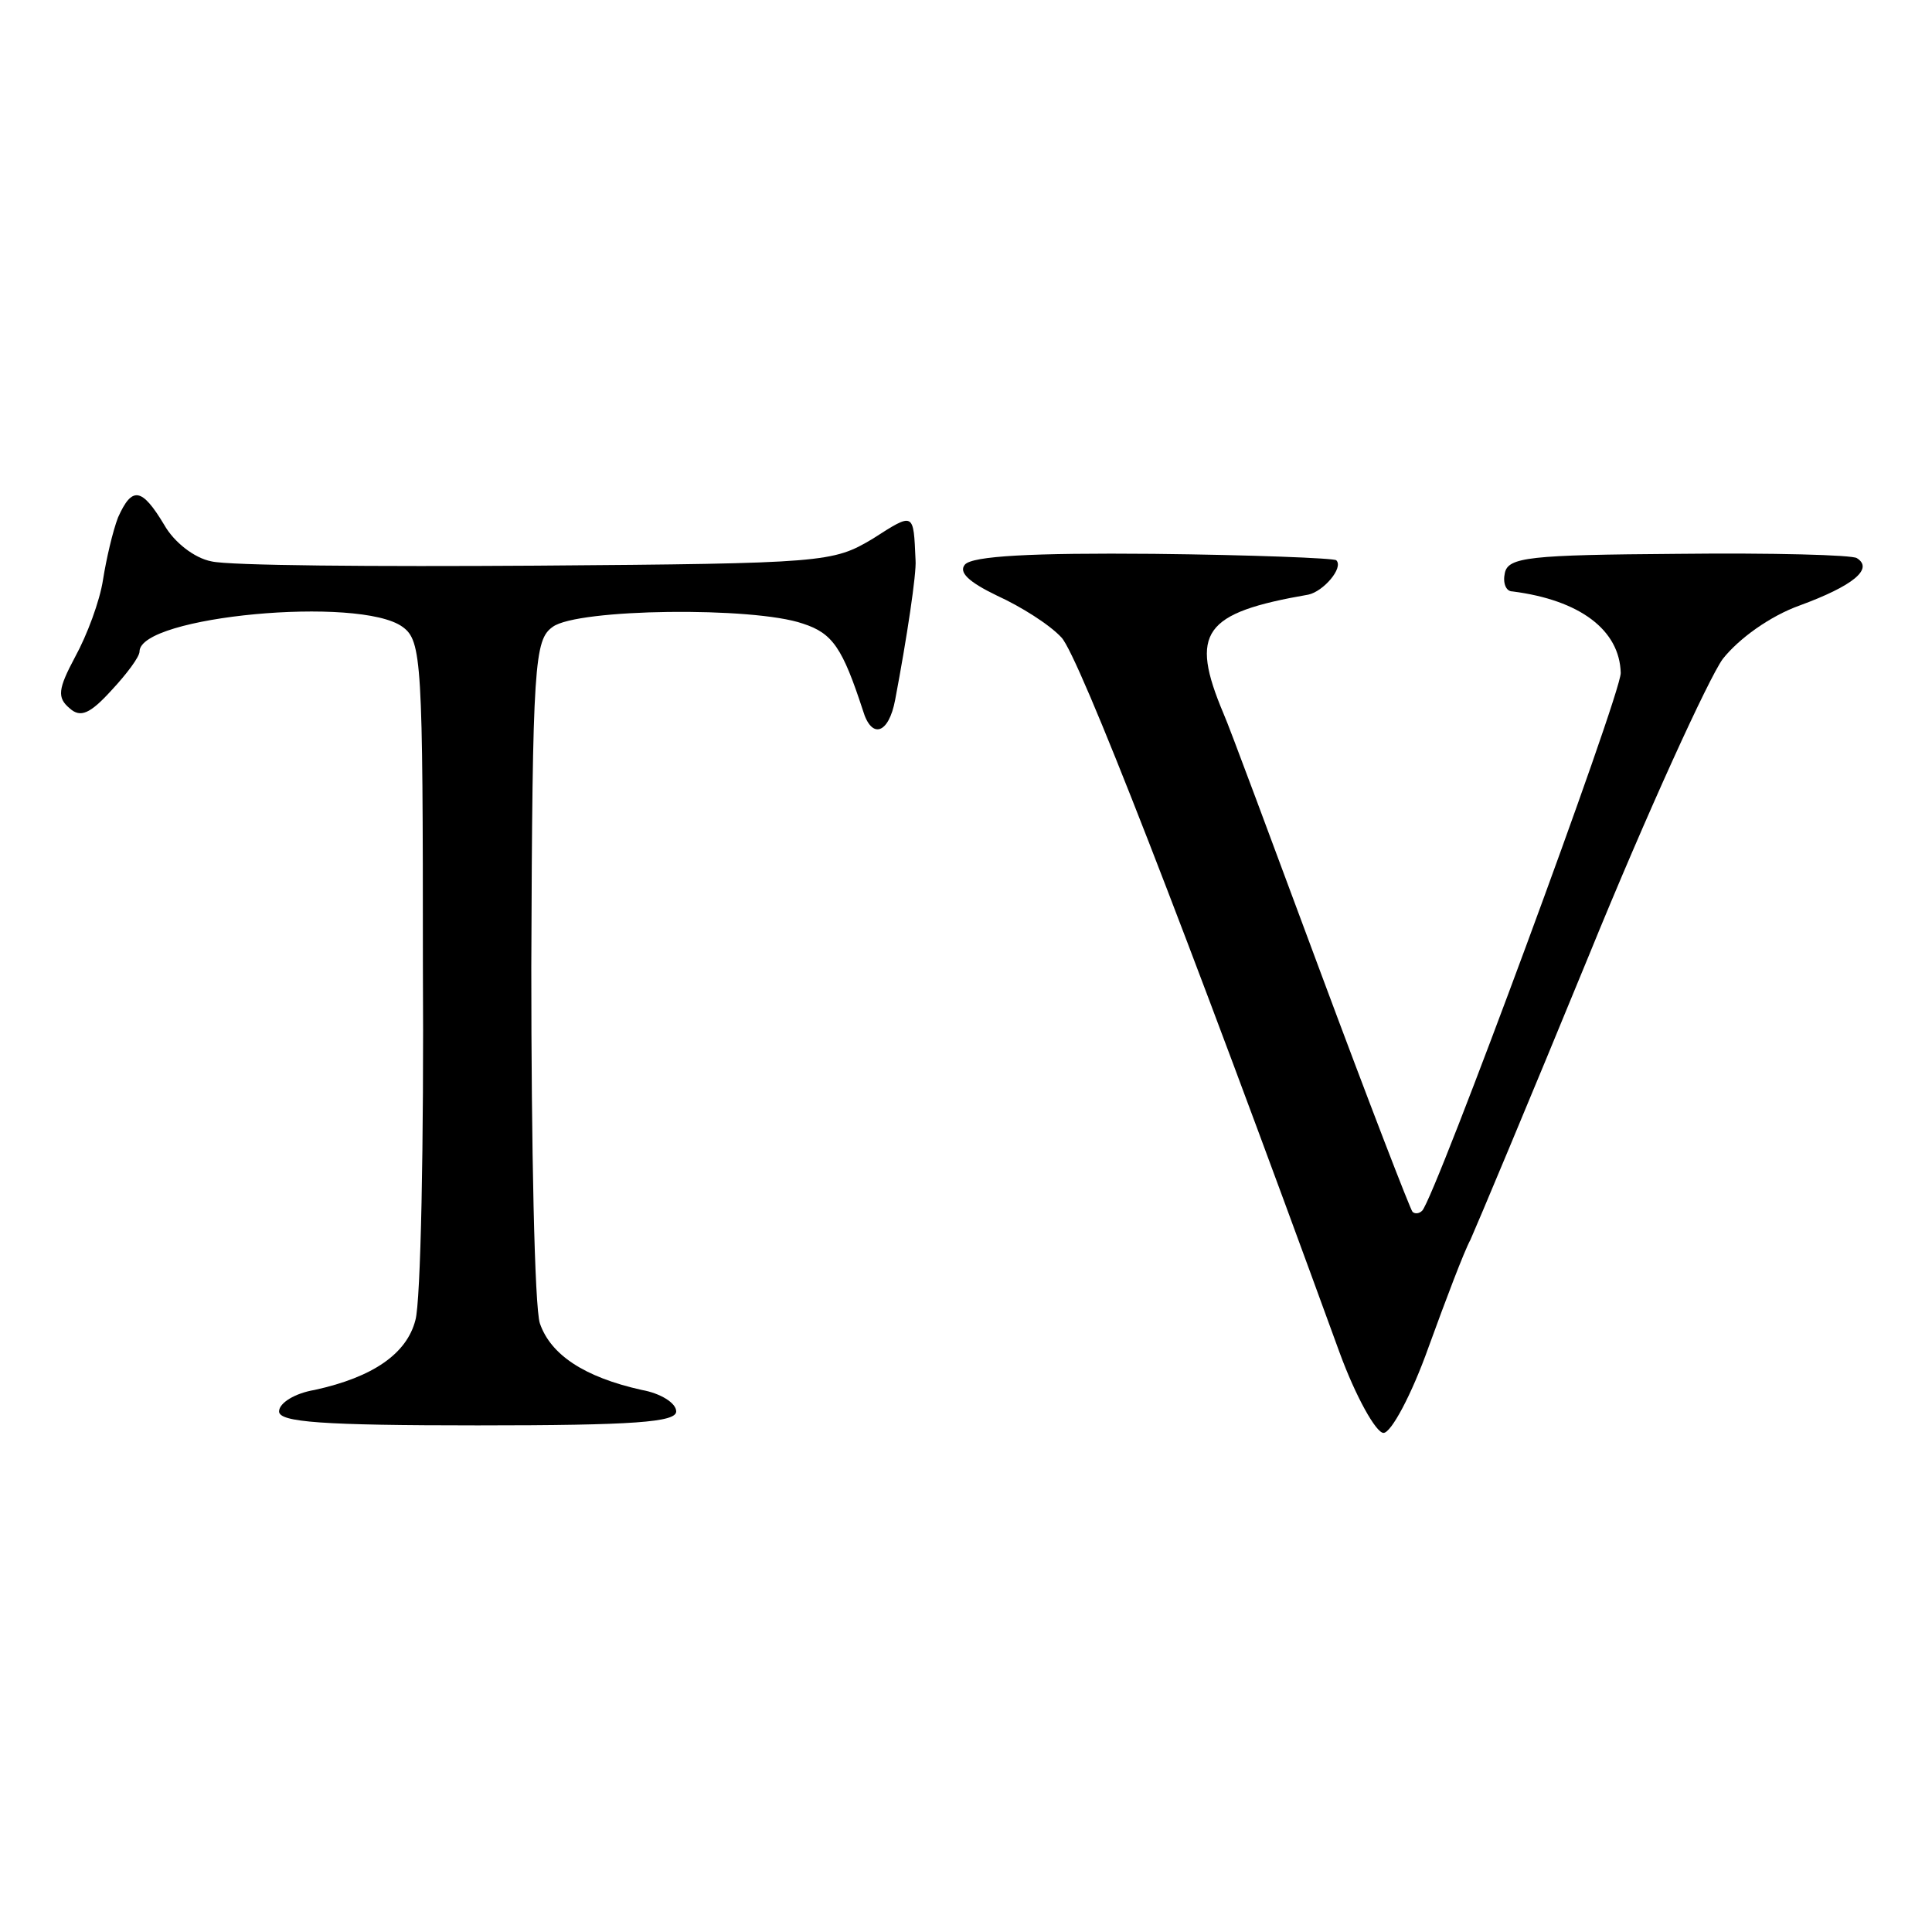
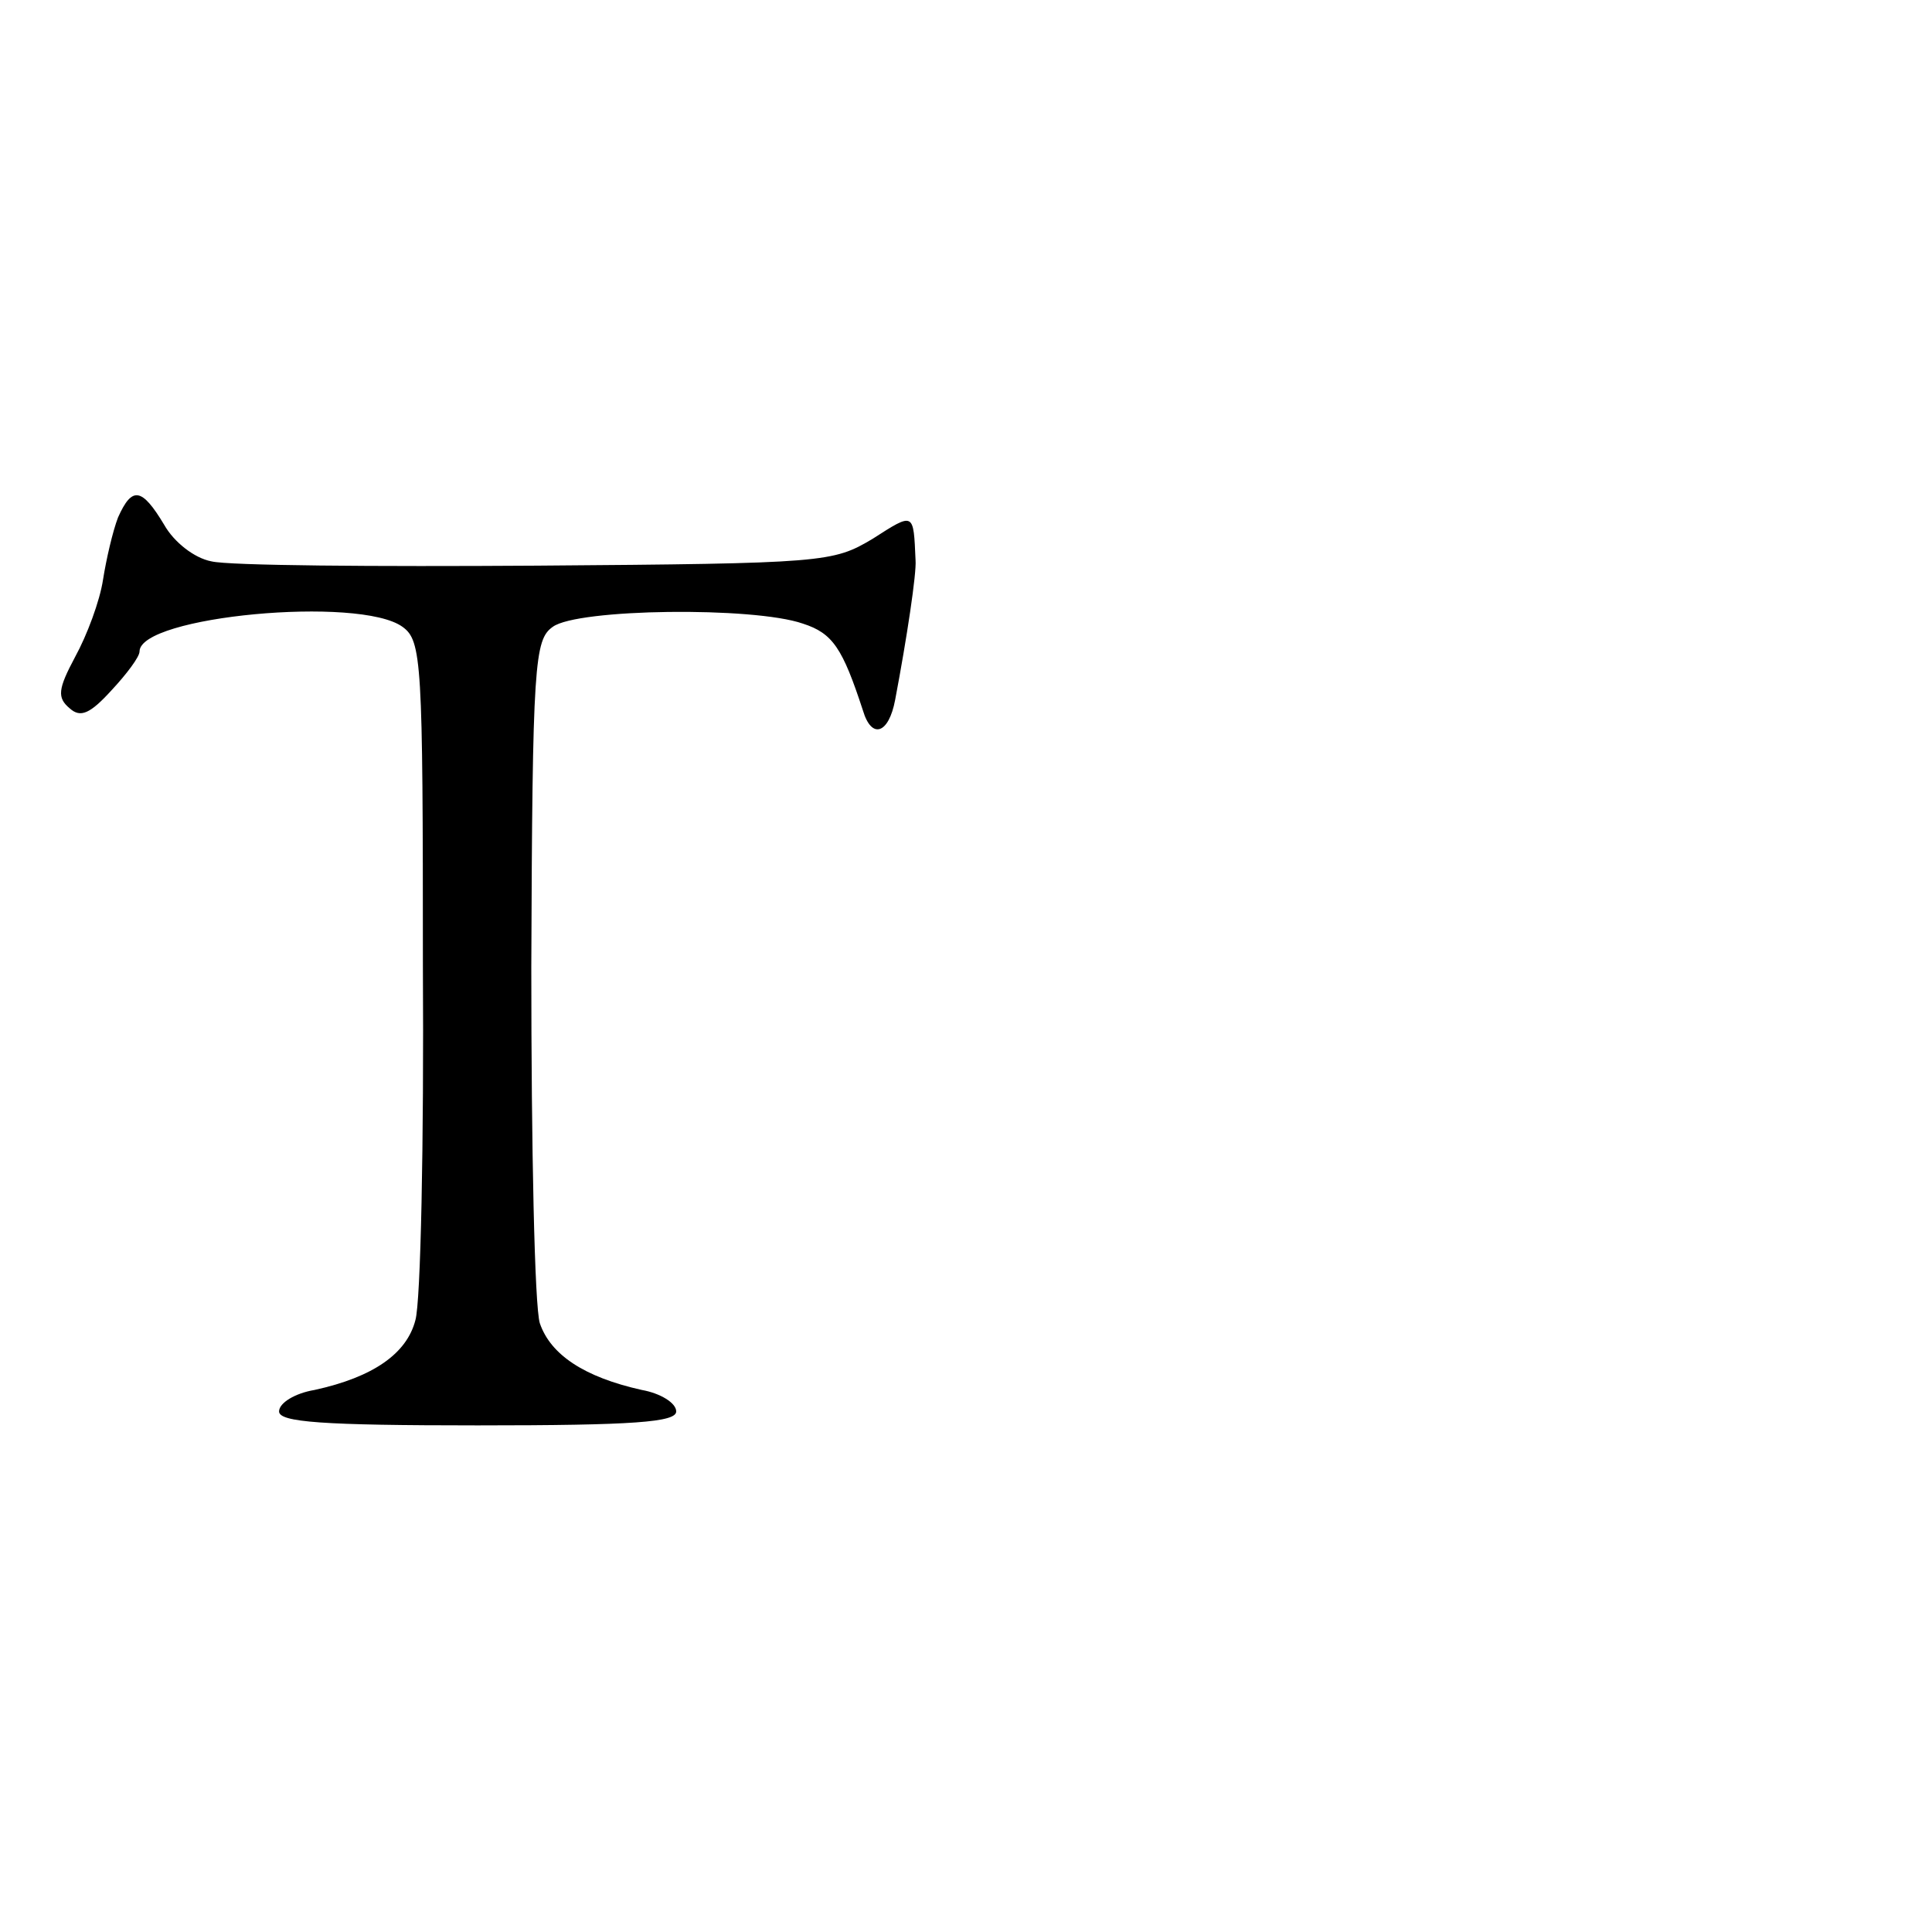
<svg xmlns="http://www.w3.org/2000/svg" version="1.0" width="180pt" height="180pt" viewBox="0 0 180 180" preserveAspectRatio="xMidYMid meet">
  <g transform="translate(0,180) scale(0.1,-0.1)" fill="#000000" stroke="none">
    <path d="M110 1318 c-5 -13 -11 -39 -14 -58 -3 -20 -15 -52 -26 -72 -16 -30 -17 -38 -5 -48 10 -9 19 -5 39 17 14 15 26 31 26 36 0 33 205 52 245 23 18 -13 19 -32 19 -315 1 -165 -2 -314 -7 -331 -8 -31 -39 -53 -94 -65 -18 -3 -33 -12 -33 -20 0 -10 40 -13 185 -13 146 0 185 3 185 13 0 8 -15 17 -32 20 -54 12 -85 33 -95 62 -5 15 -8 165 -8 332 1 284 3 305 20 317 23 17 187 19 233 3 28 -9 37 -23 56 -81 8 -27 24 -22 30 10 11 58 20 118 19 130 -2 45 -1 45 -40 20 -37 -22 -44 -23 -313 -25 -151 -1 -287 0 -303 4 -16 3 -35 18 -44 34 -21 35 -30 36 -43 7z" />
-     <path d="M899 1274 c-6 -7 3 -16 30 -29 22 -10 49 -27 60 -39 16 -17 114 -268 259 -666 15 -41 34 -75 41 -75 7 0 26 35 42 80 16 44 33 89 39 100 5 11 55 130 110 264 55 135 112 259 125 277 15 19 44 40 72 50 49 18 69 34 53 44 -4 3 -79 5 -167 4 -138 -1 -158 -3 -161 -18 -2 -9 1 -17 7 -17 63 -8 100 -36 101 -76 0 -21 -173 -489 -185 -501 -3 -3 -7 -3 -9 -1 -2 2 -41 103 -86 224 -45 121 -85 229 -90 240 -32 76 -19 94 79 111 14 3 33 25 26 32 -2 2 -79 5 -170 6 -114 1 -169 -2 -176 -10z" />
  </g>
</svg>